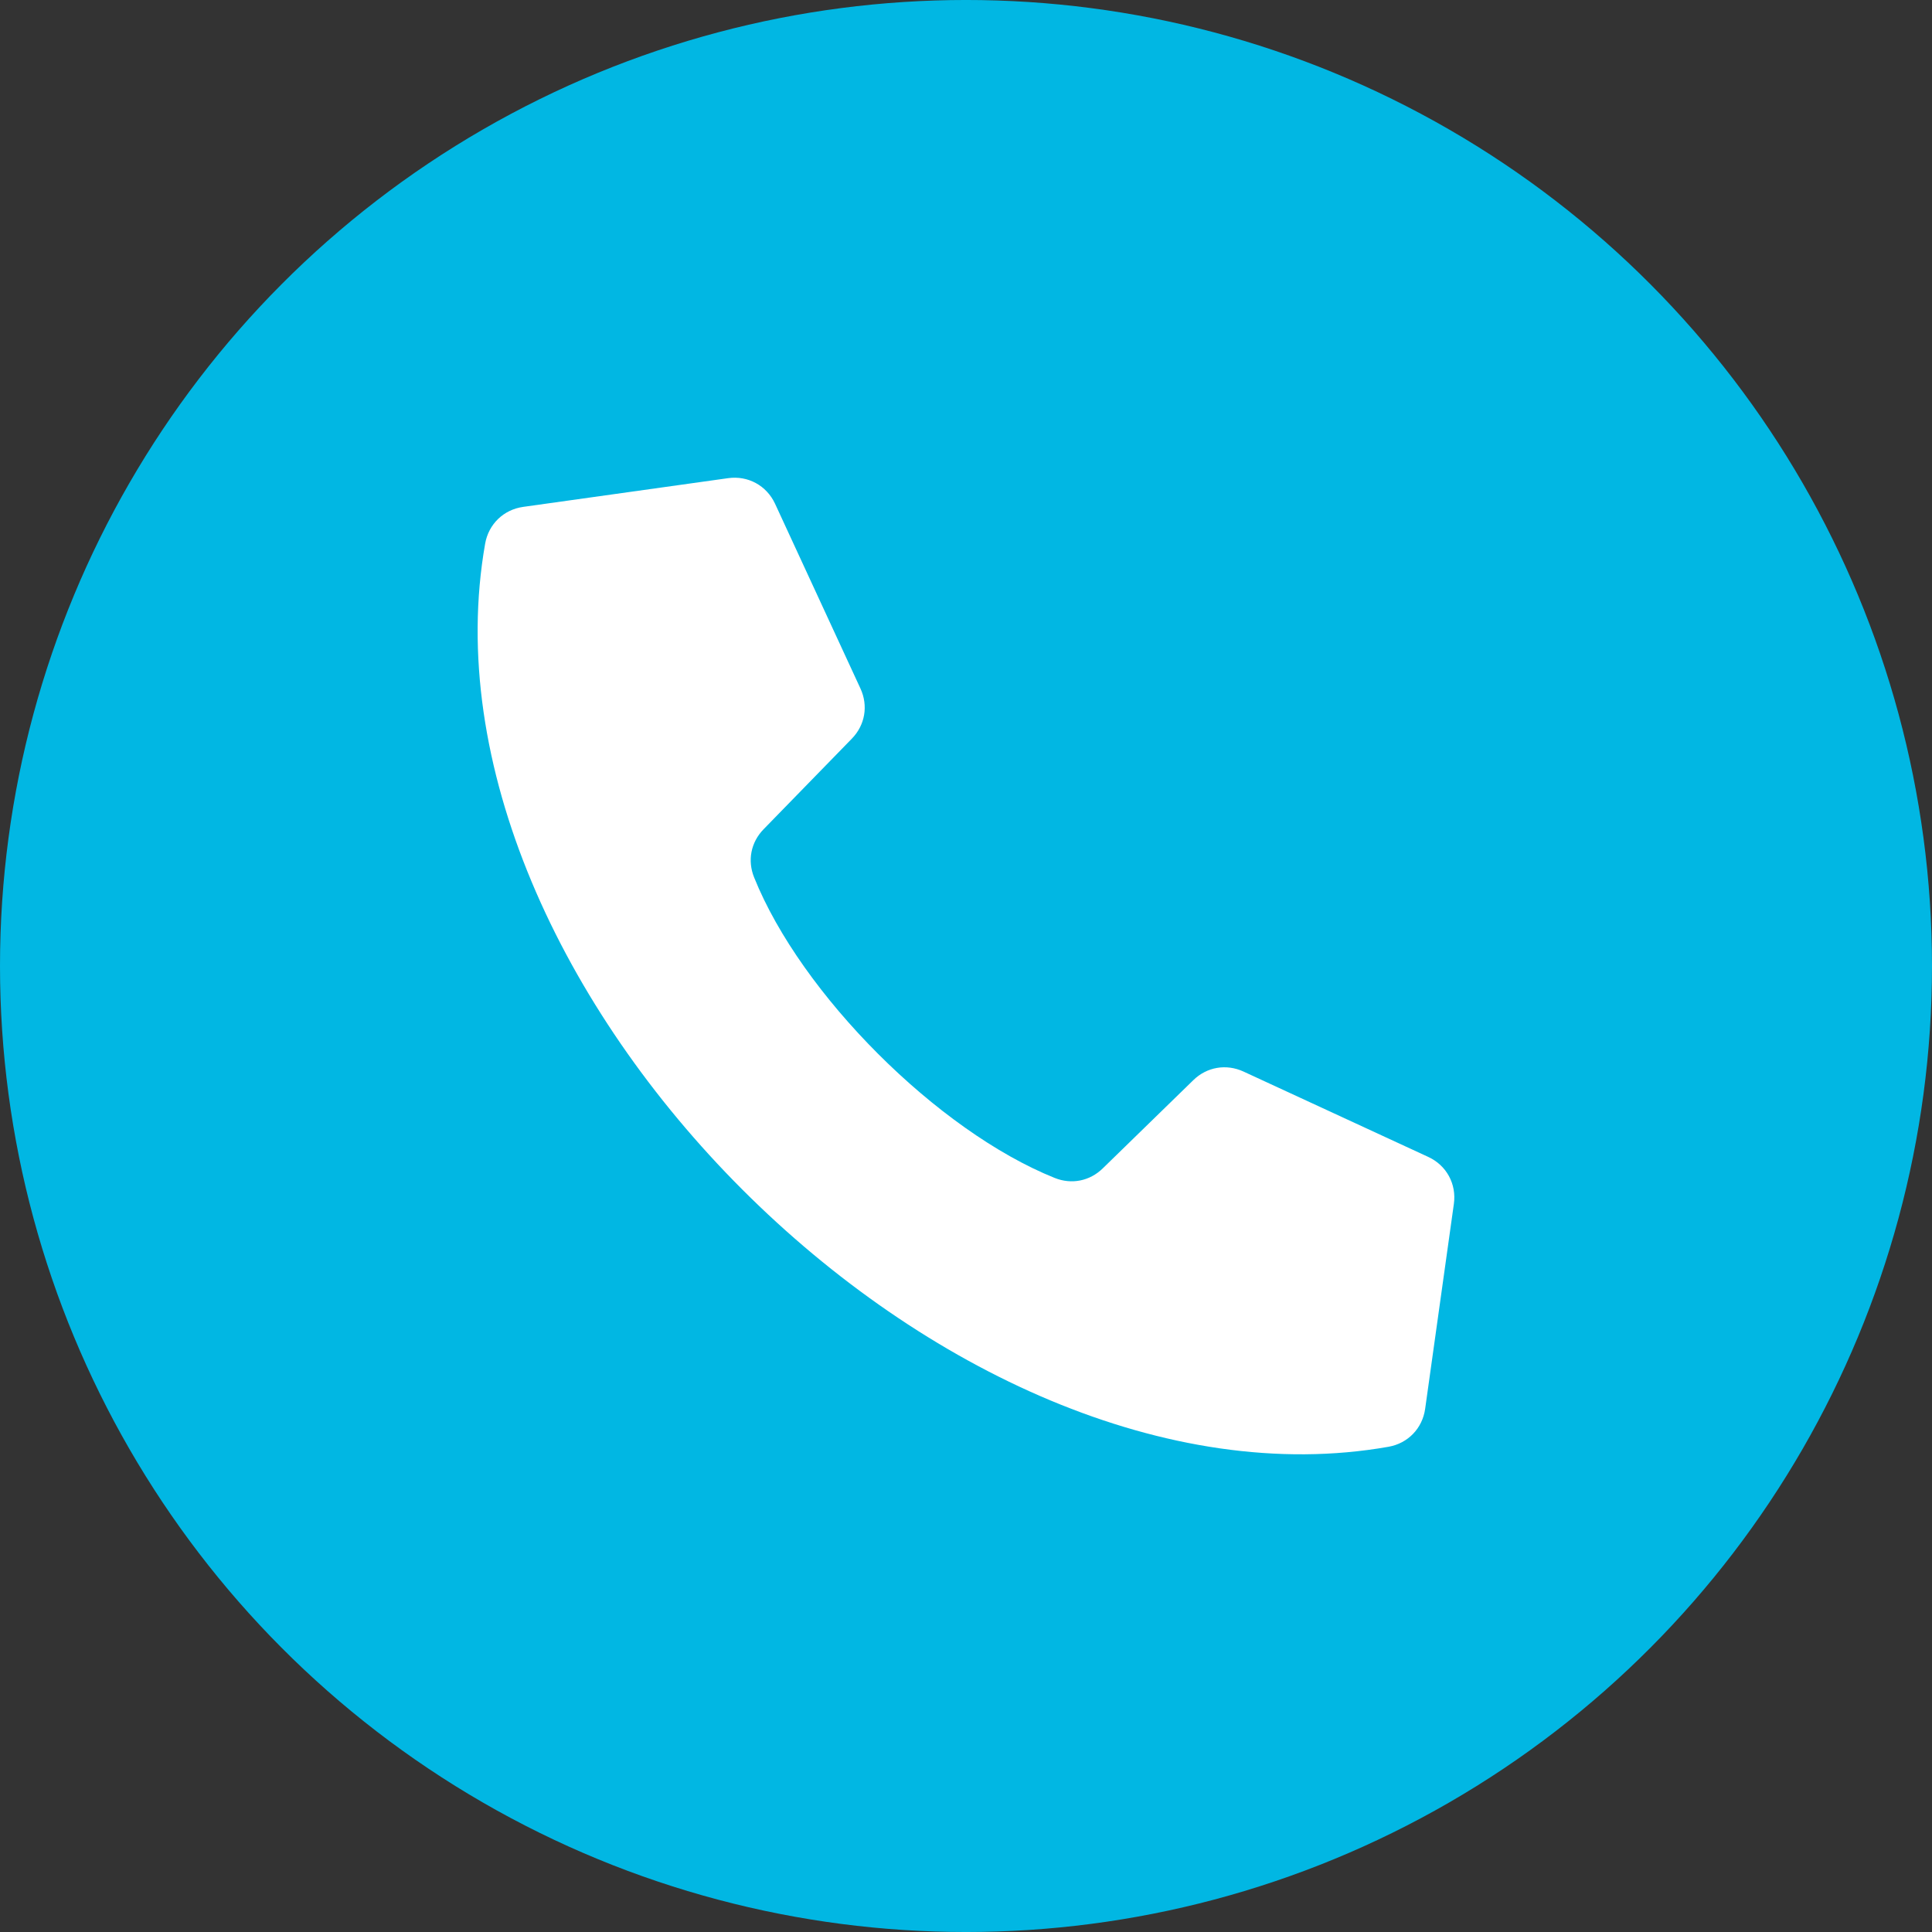
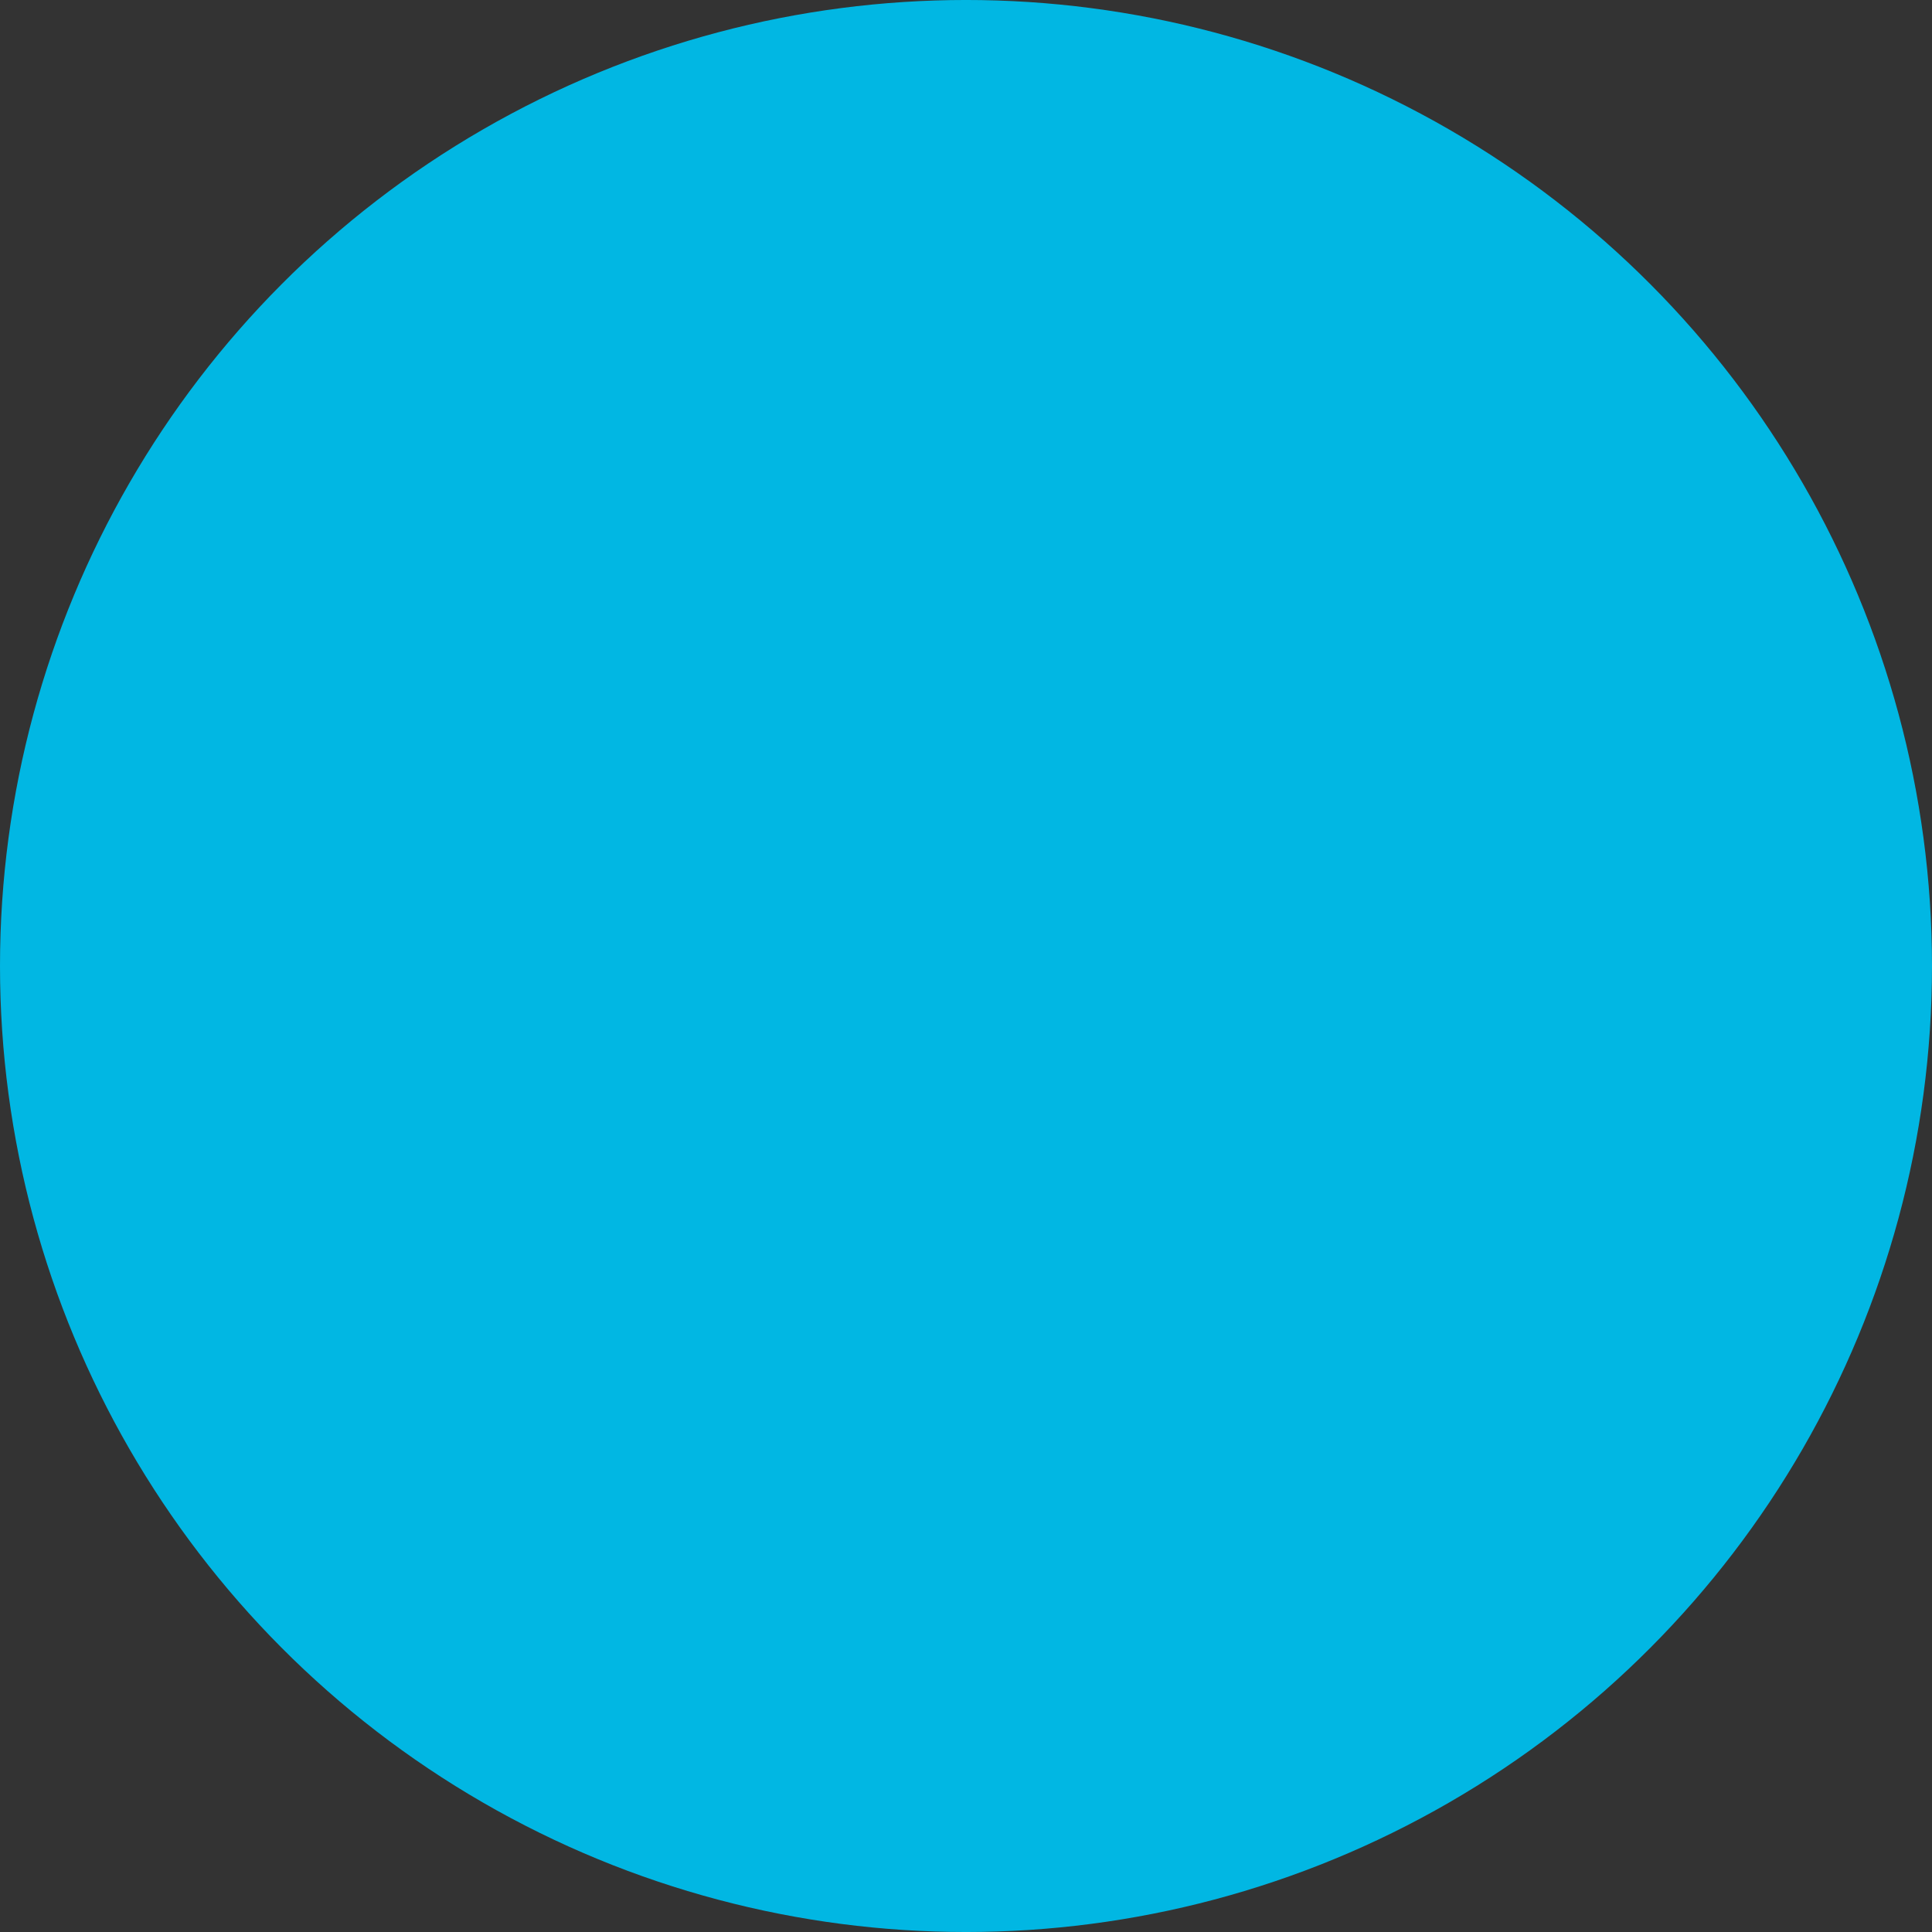
<svg xmlns="http://www.w3.org/2000/svg" width="1200pt" height="1200pt" version="1.1" viewBox="0 0 1200 1200">
  <rect x="0" y="0" width="1200" height="1200" fill="#333333" stroke="none" />
  <path d="m1200 600c0 214.36-114.36 412.44-300 519.62-185.64 107.18-414.36 107.18-600 0-185.64-107.18-300-305.26-300-519.62s114.36-412.44 300-519.62c185.64-107.18 414.36-107.18 600 0 185.64 107.18 300 305.26 300 519.62z" fill="#01b7e3" />
-   <path d="m474.27 515.07 54.82-56.266c8.234-8.441 10.301-20.457 5.344-31.172l-53.02-114.72c-5.254-11.336-16.828-17.652-29.195-15.91l-127.26 17.832c-12.164 1.711-21.461 10.688-23.617 22.789-48.266 273.74 287.29 609.29 561.06 561 12.105-2.125 21.078-11.426 22.789-23.586l17.832-127.26c1.742-12.367-4.574-23.969-15.91-29.195l-114.75-53.02c-10.715-4.93-22.73-2.894-31.172 5.344l-56.266 54.82c-8.09 7.883-19.395 10.125-29.875 5.902-72.68-29.227-157.46-113.98-186.65-186.65-4.25-10.508-2.008-21.816 5.875-29.902z" fill="#fff" fill-rule="evenodd" />
</svg>